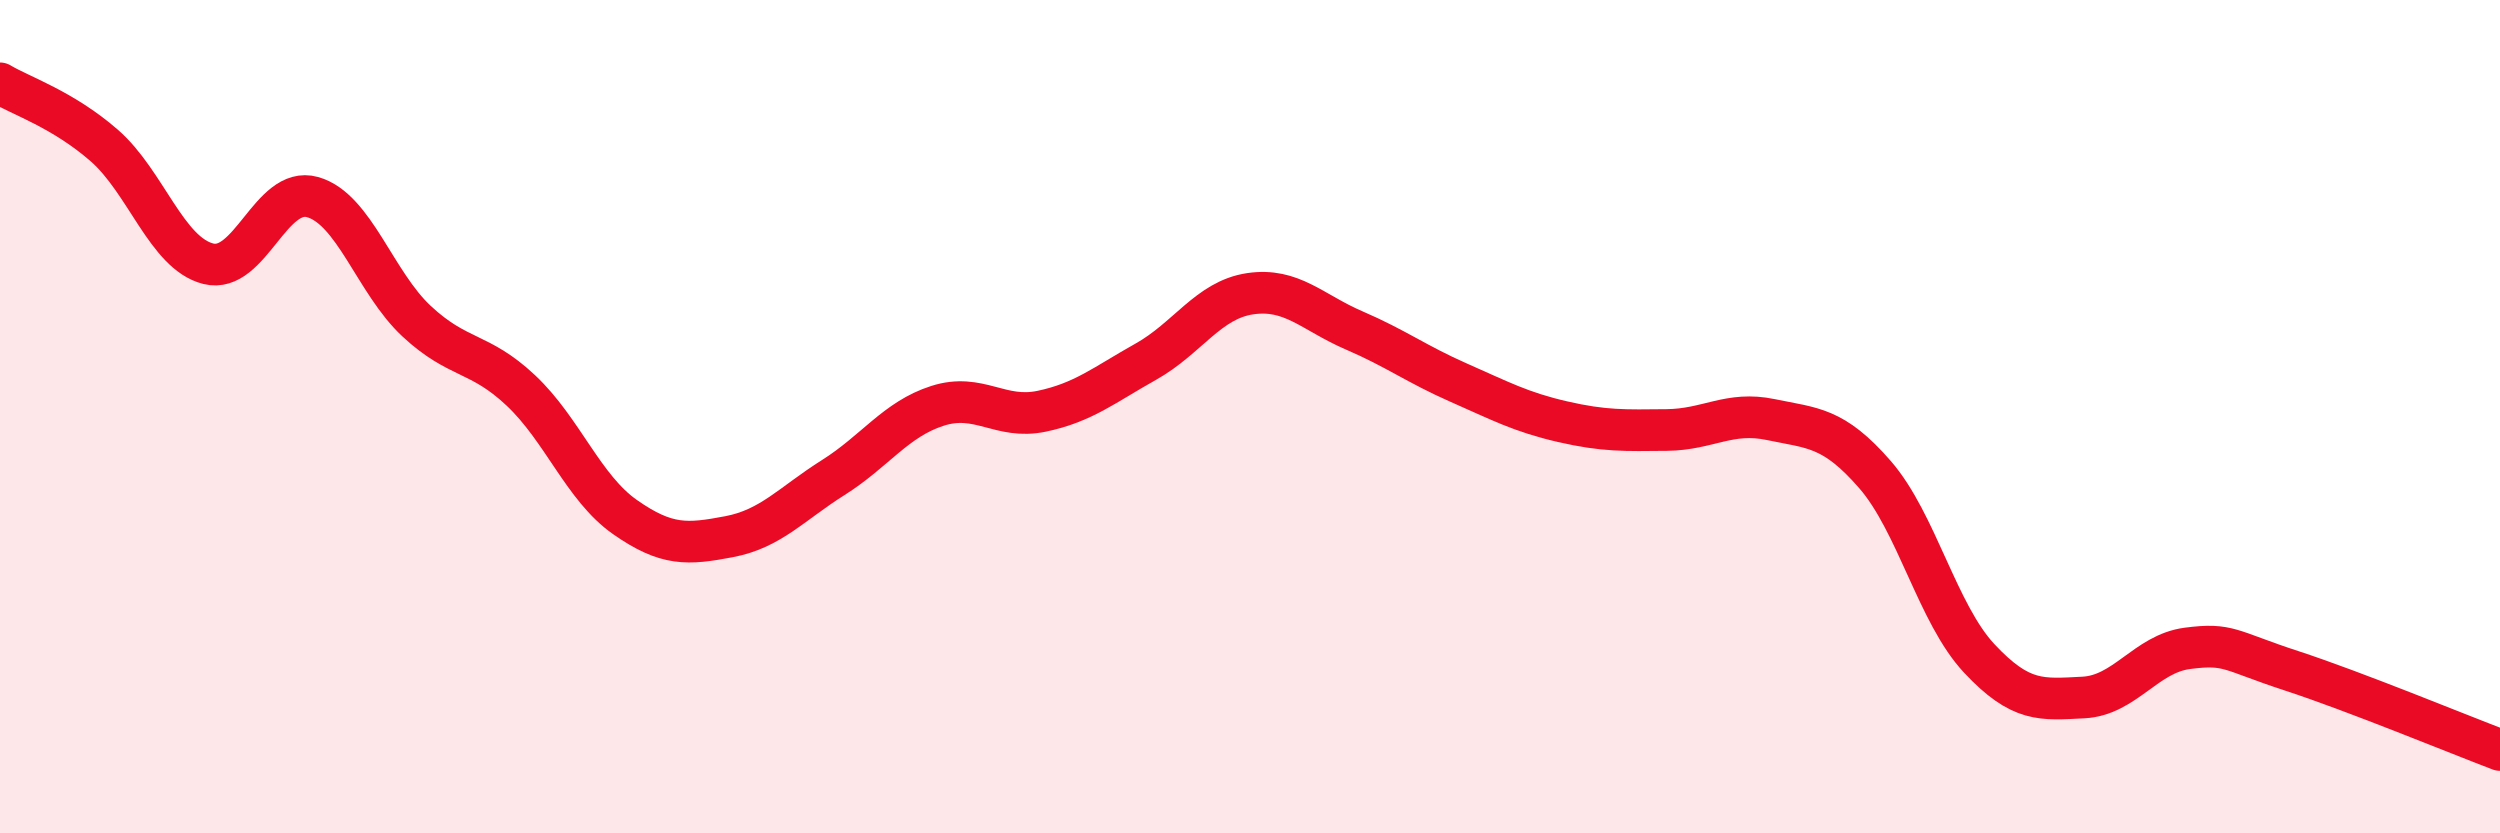
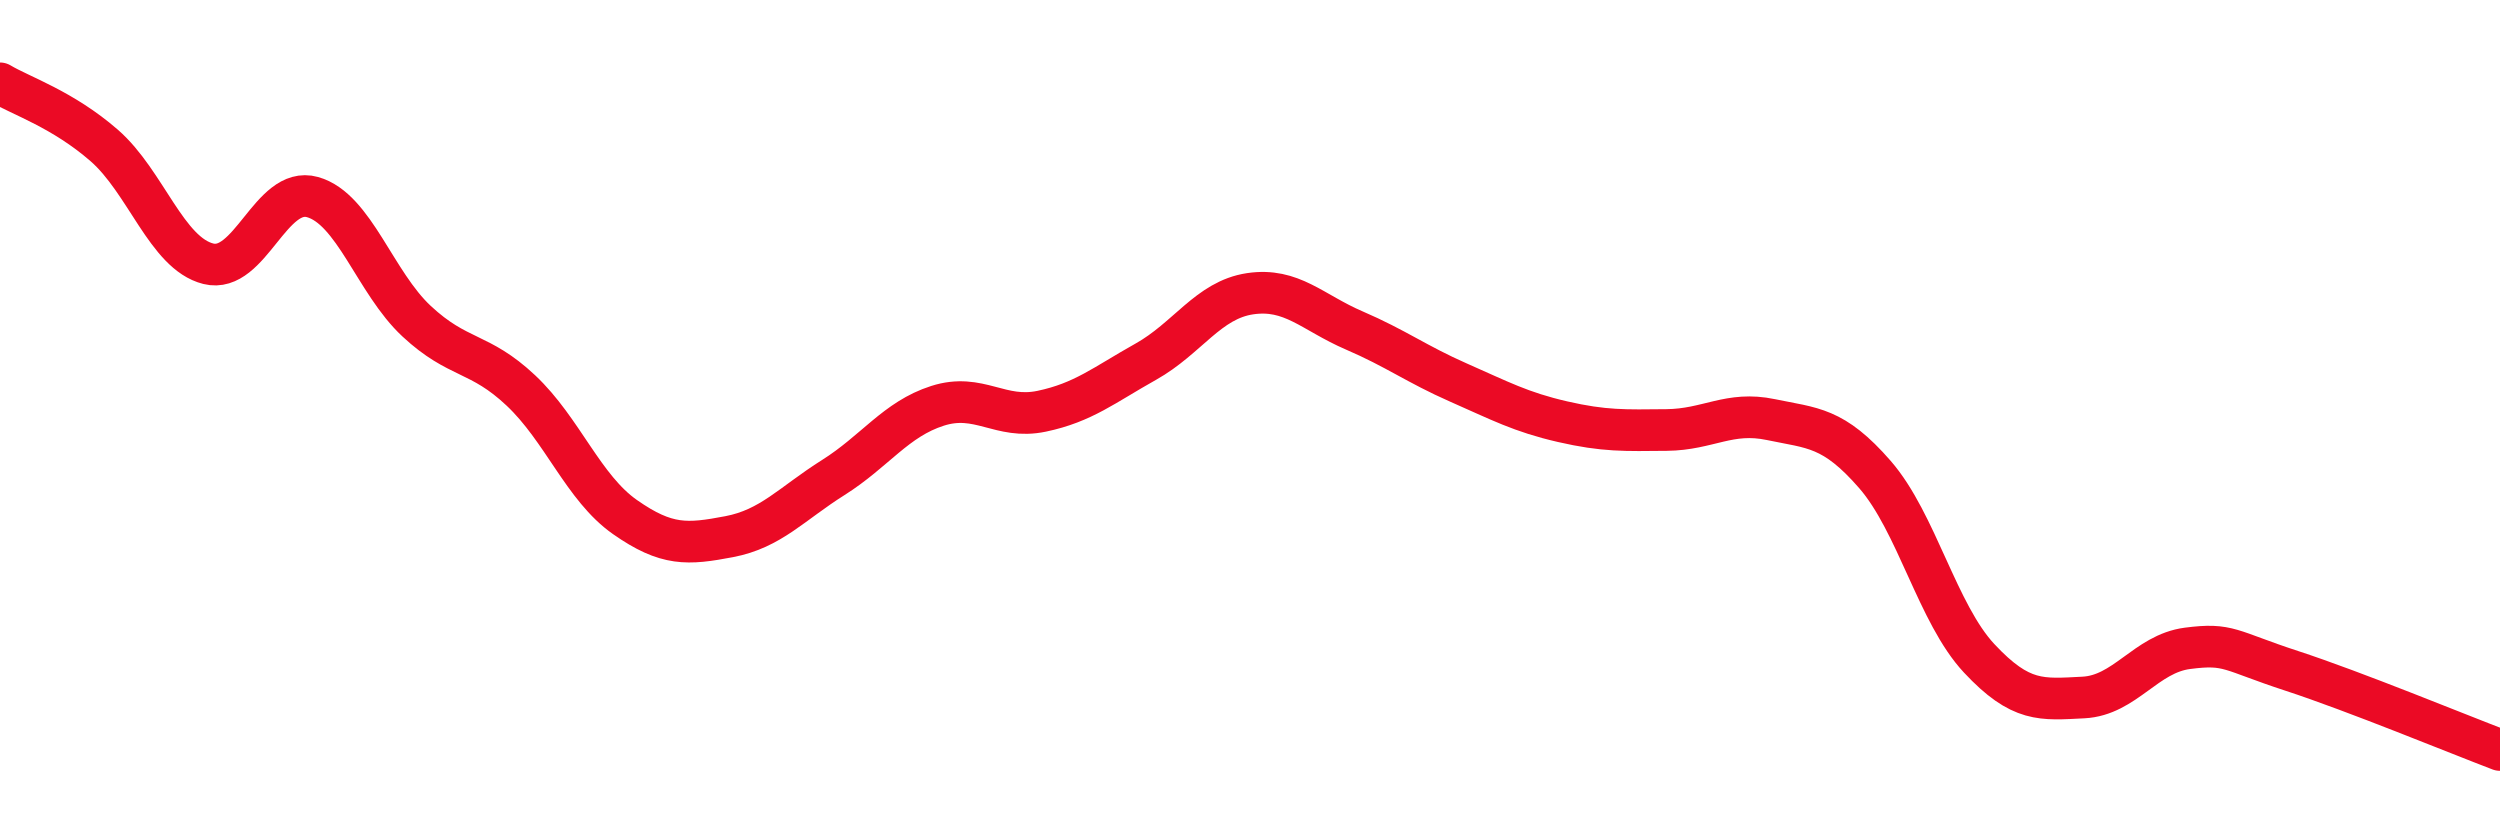
<svg xmlns="http://www.w3.org/2000/svg" width="60" height="20" viewBox="0 0 60 20">
-   <path d="M 0,2 C 0.5,2.3 1.5,2.62 2.5,3.49 C 3.5,4.36 4,6.08 5,6.33 C 6,6.58 6.5,4.45 7.5,4.73 C 8.5,5.01 9,6.78 10,7.71 C 11,8.64 11.5,8.43 12.5,9.37 C 13.5,10.31 14,11.71 15,12.41 C 16,13.11 16.5,13.07 17.5,12.88 C 18.5,12.69 19,12.09 20,11.46 C 21,10.83 21.5,10.06 22.5,9.74 C 23.5,9.42 24,10.08 25,9.87 C 26,9.66 26.5,9.24 27.5,8.68 C 28.5,8.12 29,7.2 30,7.05 C 31,6.9 31.5,7.5 32.5,7.93 C 33.5,8.36 34,8.74 35,9.18 C 36,9.62 36.5,9.89 37.5,10.12 C 38.5,10.35 39,10.33 40,10.32 C 41,10.31 41.5,9.86 42.5,10.07 C 43.5,10.28 44,10.24 45,11.39 C 46,12.54 46.5,14.73 47.5,15.8 C 48.5,16.87 49,16.79 50,16.74 C 51,16.69 51.5,15.69 52.5,15.56 C 53.5,15.43 53.5,15.61 55,16.1 C 56.5,16.59 59,17.62 60,18L60 20L0 20Z" fill="#EB0A25" opacity="0.1" stroke-linecap="round" stroke-linejoin="round" />
  <path d="M 0,2 C 0.5,2.3 1.5,2.62 2.5,3.49 C 3.5,4.36 4,6.08 5,6.33 C 6,6.58 6.5,4.45 7.5,4.73 C 8.5,5.01 9,6.78 10,7.71 C 11,8.64 11.5,8.43 12.5,9.37 C 13.5,10.31 14,11.71 15,12.41 C 16,13.11 16.5,13.07 17.5,12.88 C 18.5,12.69 19,12.09 20,11.46 C 21,10.83 21.5,10.06 22.5,9.74 C 23.5,9.42 24,10.08 25,9.87 C 26,9.66 26.5,9.24 27.5,8.68 C 28.5,8.12 29,7.2 30,7.05 C 31,6.9 31.5,7.5 32.5,7.93 C 33.5,8.36 34,8.74 35,9.18 C 36,9.62 36.5,9.89 37.5,10.12 C 38.5,10.35 39,10.33 40,10.32 C 41,10.31 41.5,9.86 42.5,10.07 C 43.5,10.28 44,10.24 45,11.39 C 46,12.54 46.5,14.73 47.5,15.8 C 48.5,16.87 49,16.79 50,16.74 C 51,16.69 51.5,15.69 52.5,15.56 C 53.5,15.43 53.5,15.61 55,16.1 C 56.5,16.59 59,17.62 60,18" stroke="#EB0A25" stroke-width="1" fill="none" stroke-linecap="round" stroke-linejoin="round" />
</svg>